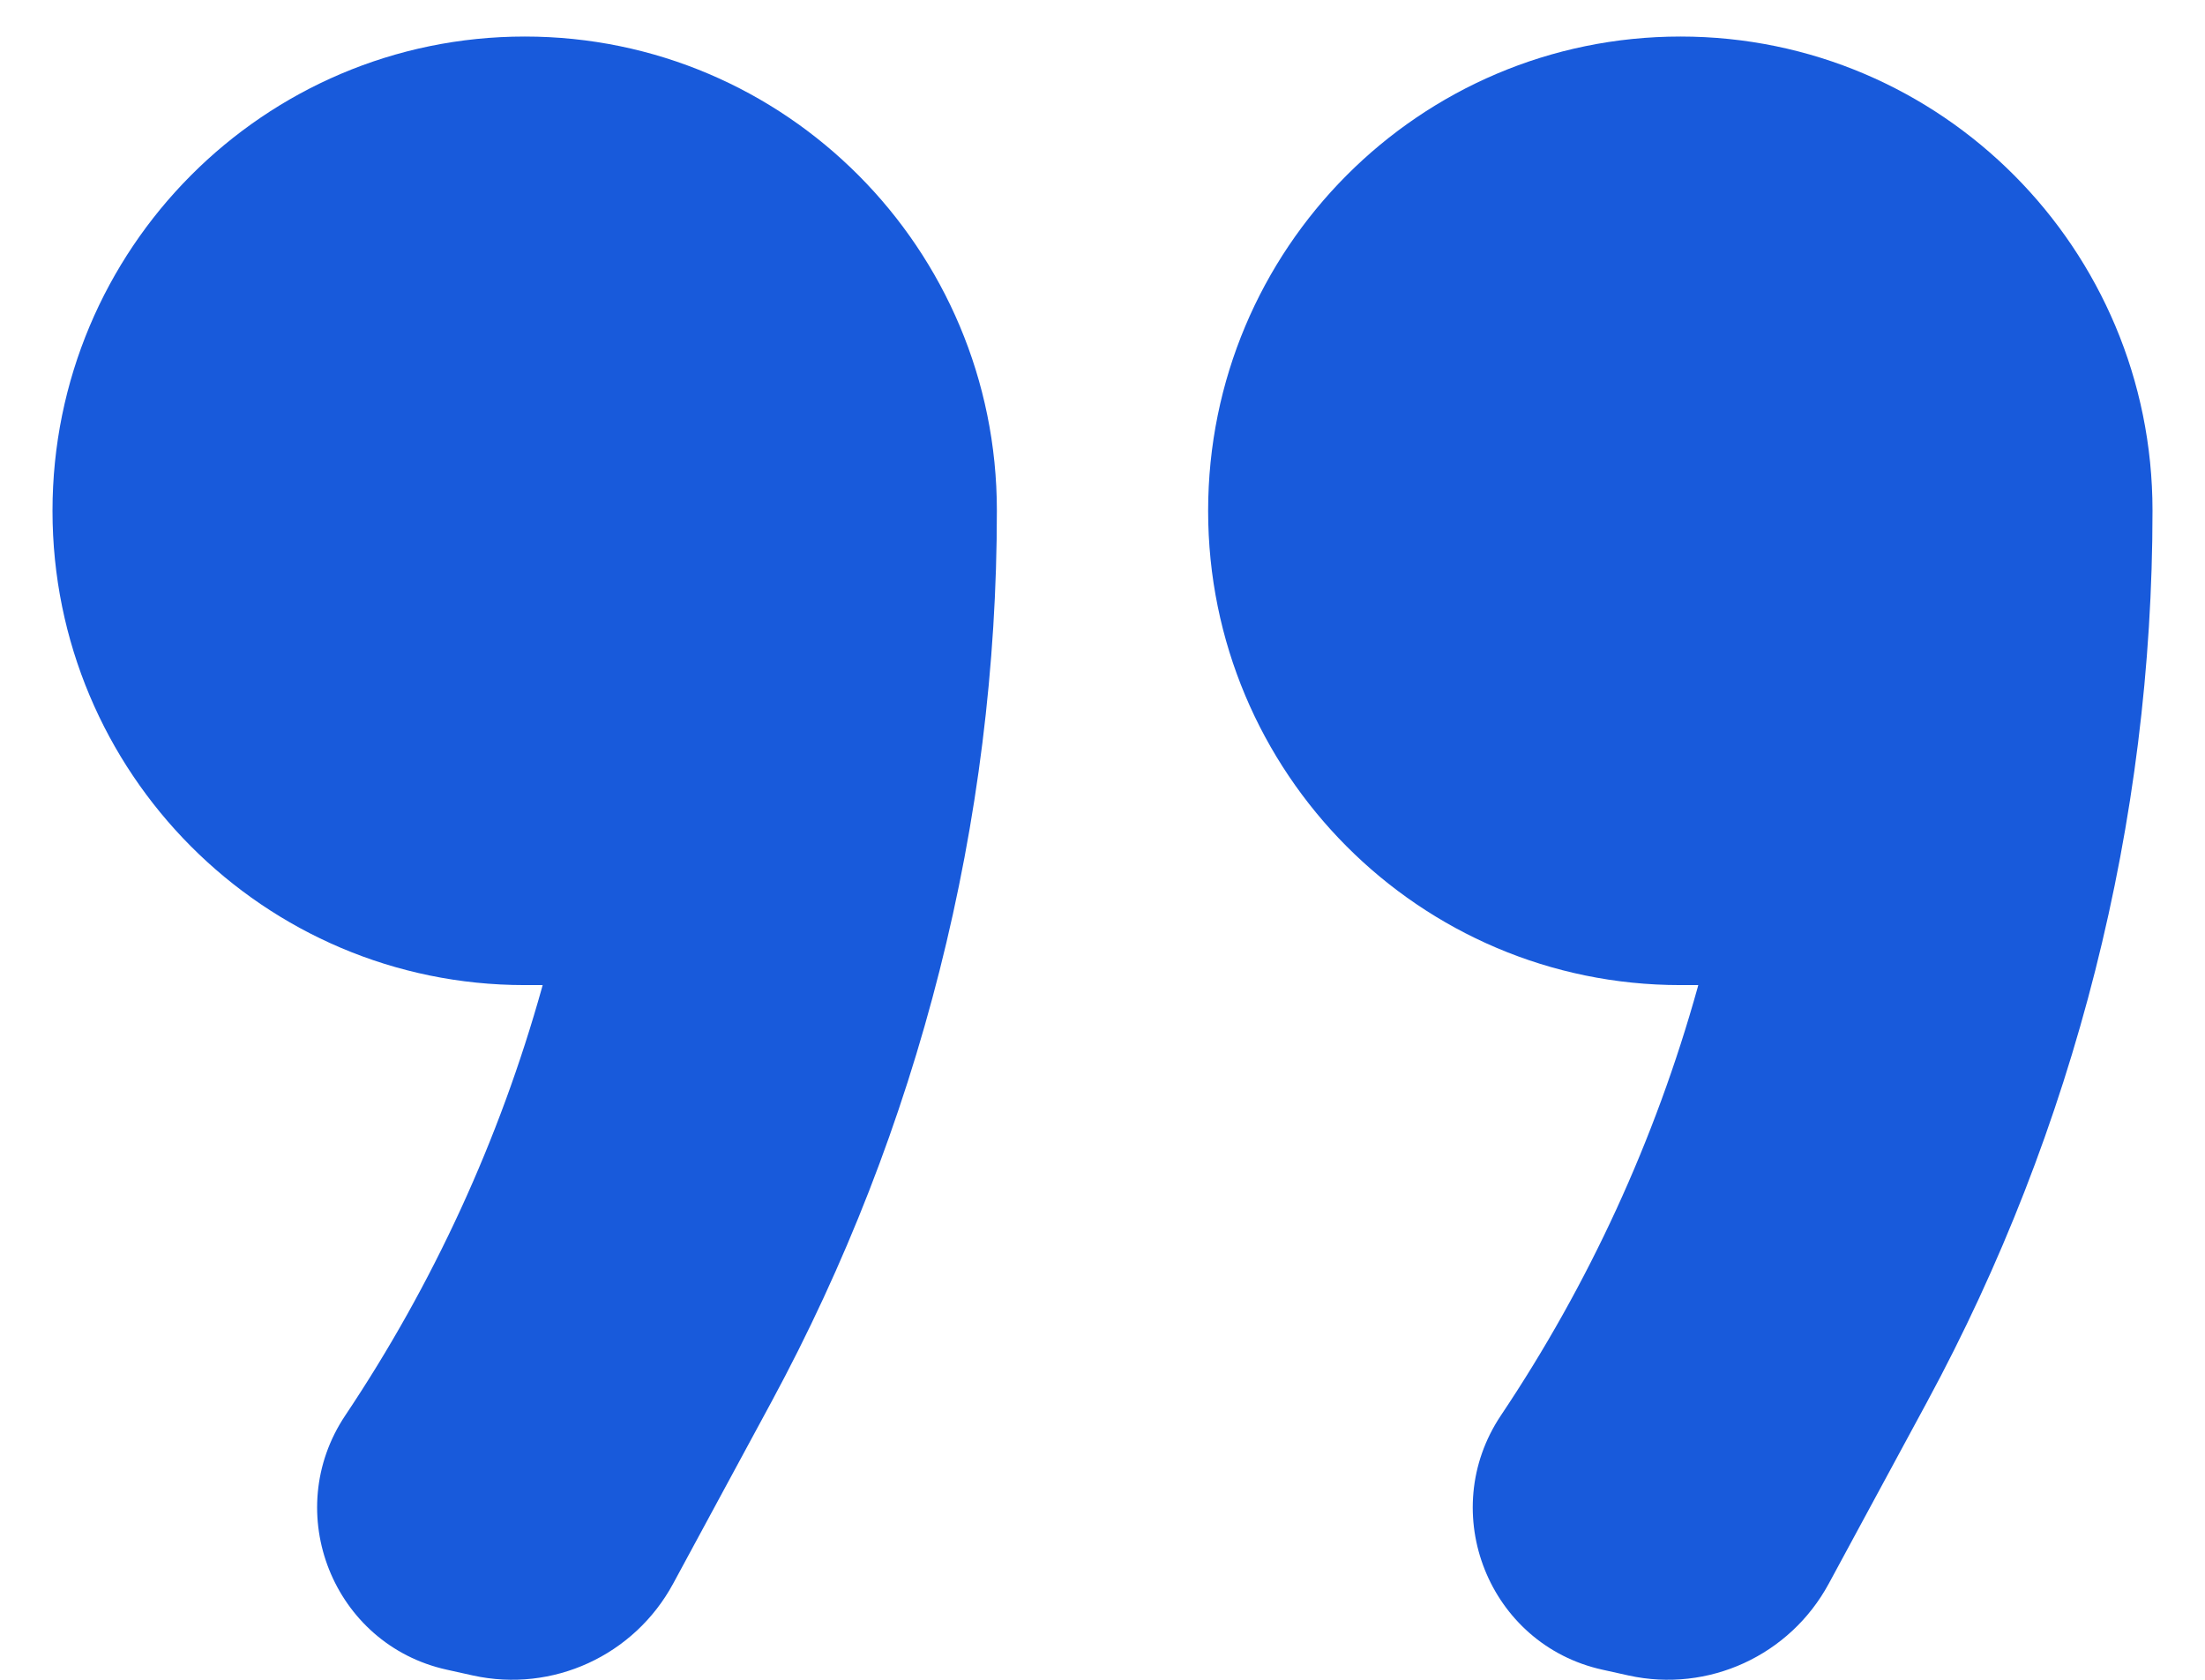
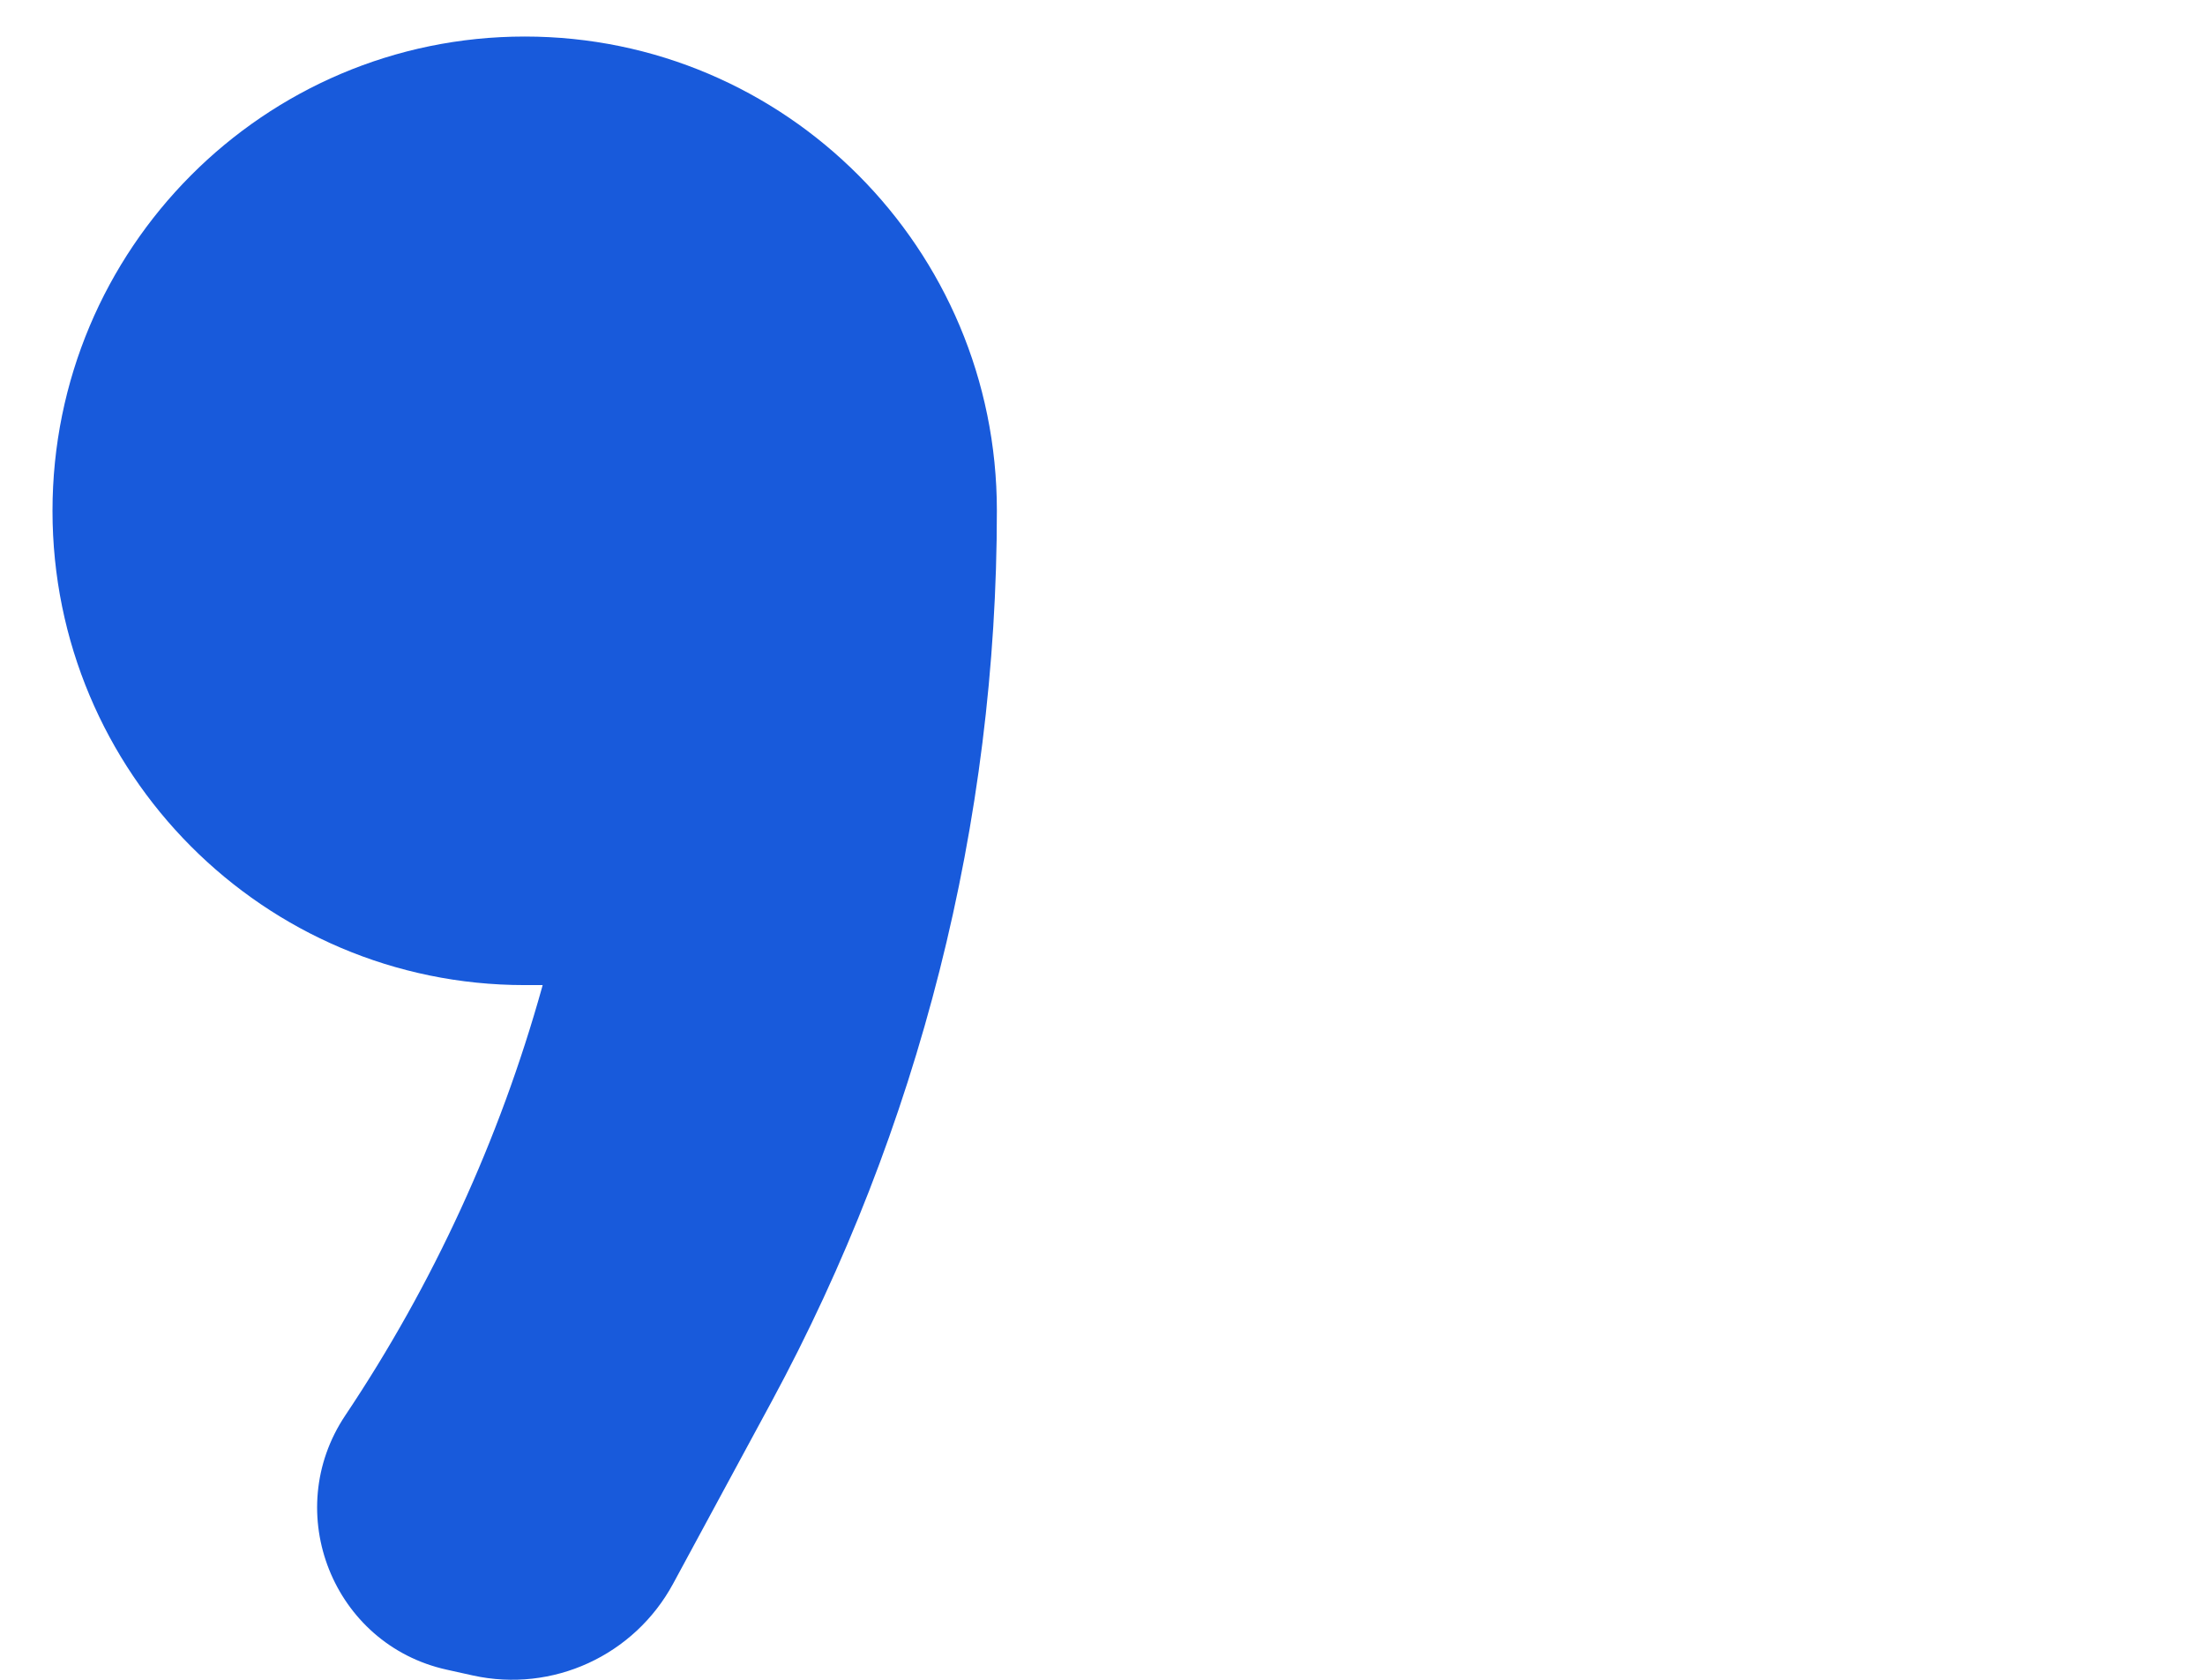
<svg xmlns="http://www.w3.org/2000/svg" width="21" height="16" viewBox="0 0 21 16" fill="none">
-   <path d="M15.262 15.904C14.179 15.666 13.676 14.405 14.295 13.481C15.132 12.232 15.764 10.856 16.168 9.406L16.174 9.383L16.003 9.383C13.52 9.383 11.506 7.361 11.506 4.866C11.506 2.37 13.521 0.348 16.005 0.348C18.487 0.348 20.5 2.369 20.5 4.863C20.5 7.829 19.762 10.749 18.352 13.355L17.417 15.084C17.046 15.77 16.269 16.126 15.51 15.959L15.262 15.904Z" fill="#185ADB" />
  <path d="M4.256 15.904C3.173 15.666 2.67 14.405 3.289 13.481C4.125 12.232 4.757 10.856 5.162 9.406L5.168 9.383L4.997 9.383C2.513 9.383 0.5 7.361 0.5 4.866C0.5 2.37 2.515 0.348 4.998 0.348C7.48 0.348 9.494 2.369 9.494 4.863C9.494 7.829 8.755 10.749 7.346 13.355L6.411 15.084C6.04 15.77 5.263 16.126 4.504 15.959L4.256 15.904Z" fill="#185ADB" />
</svg>